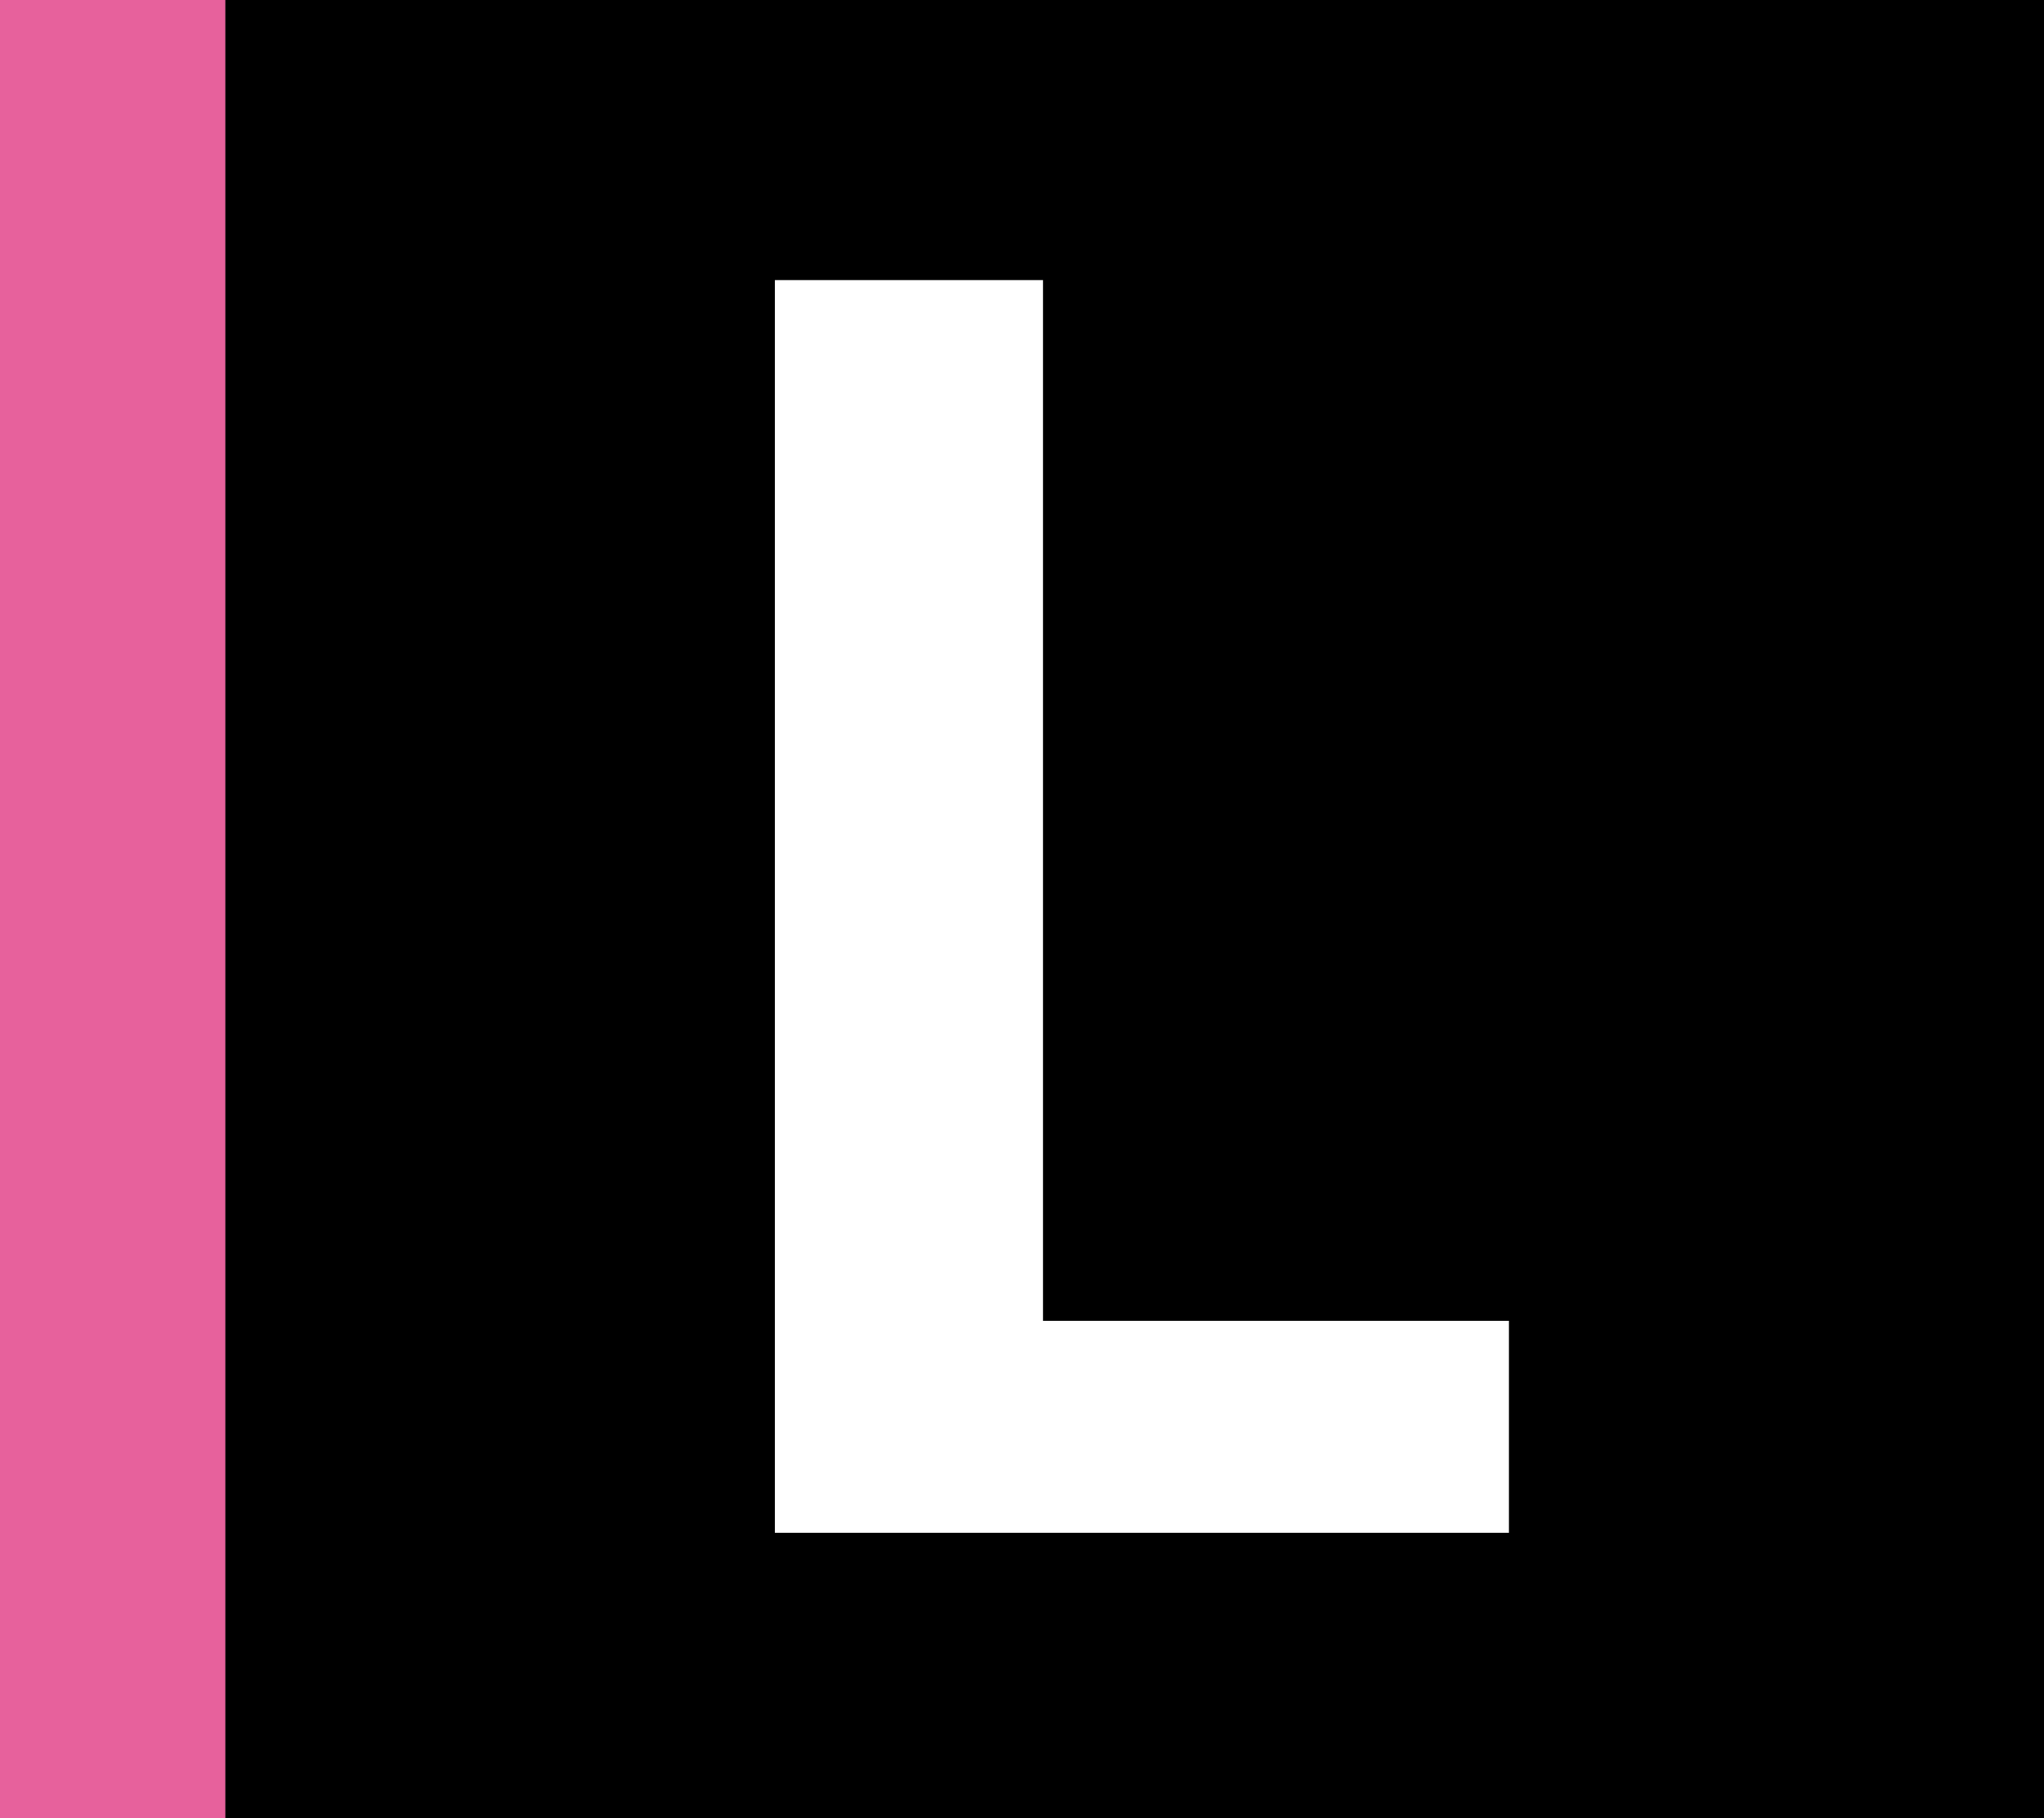
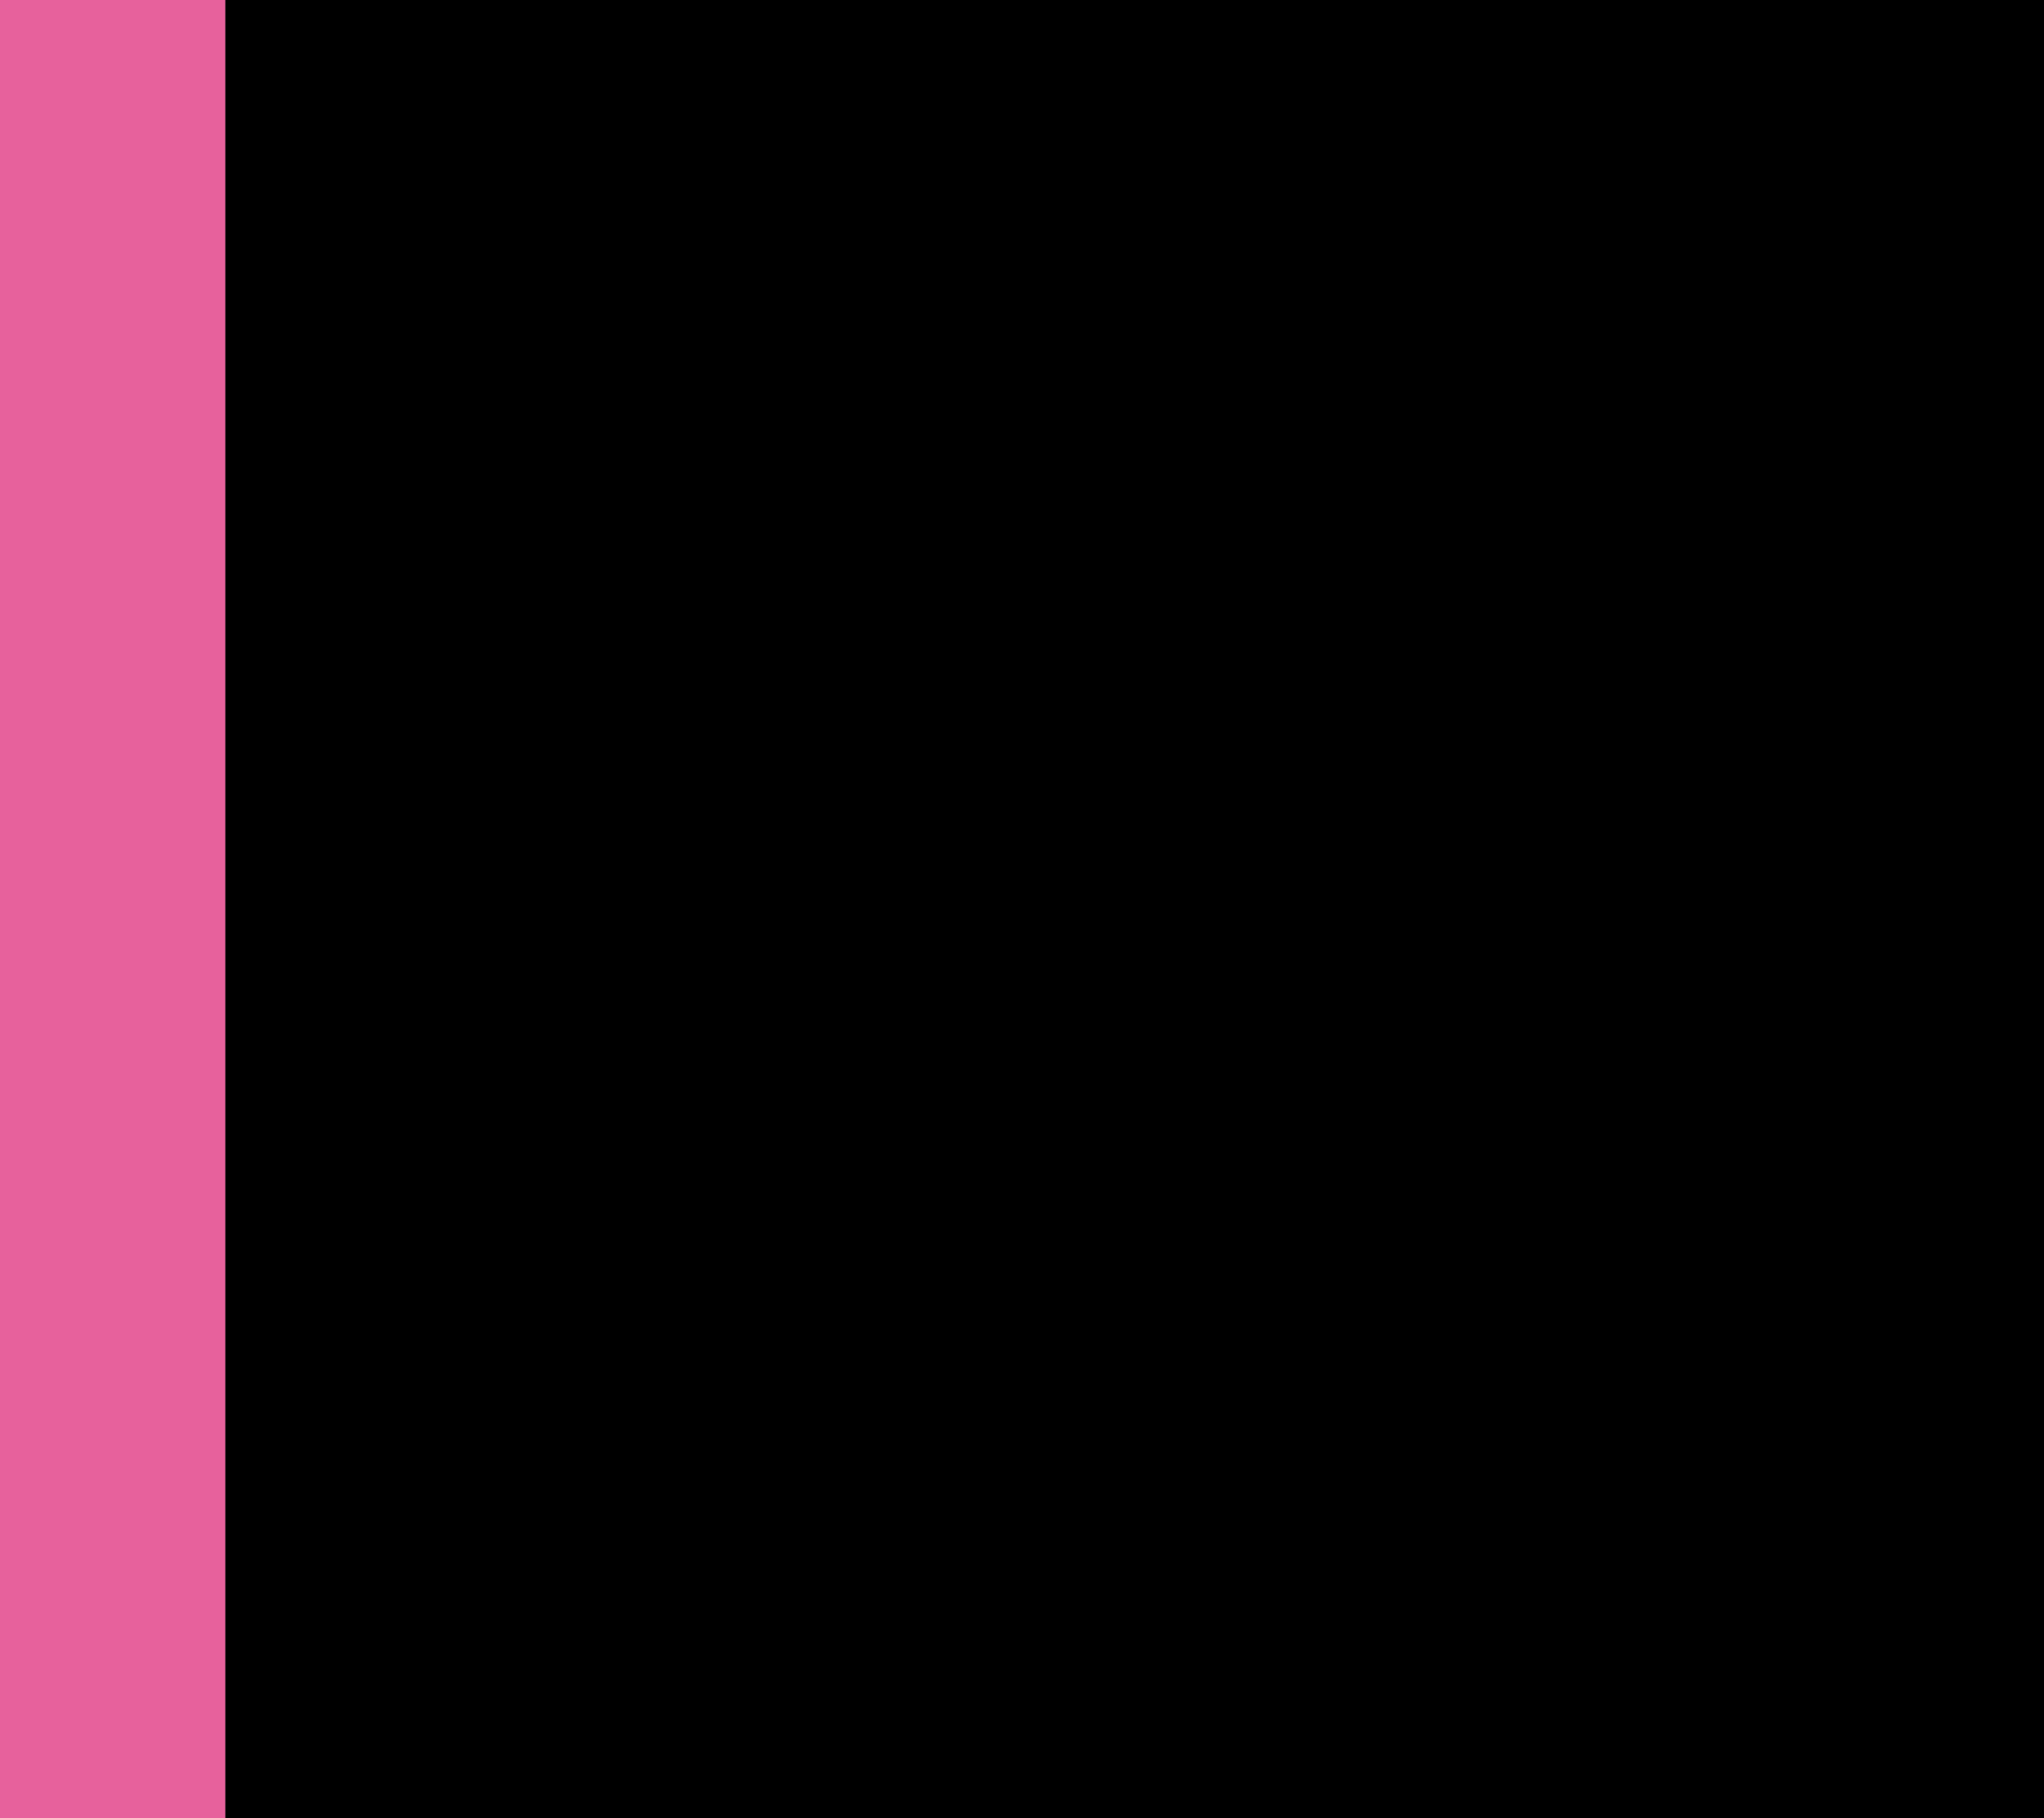
<svg xmlns="http://www.w3.org/2000/svg" id="Calque_1" data-name="Calque 1" viewBox="0 0 136 121">
  <rect x="0" y="0" width="136" height="121" fill="#333333" stroke="none" />
  <defs>
    <style>.cls-1{fill:#e7619c;}.cls-2{fill:#fff;}</style>
  </defs>
  <rect class="cls-1" width="15" height="121" />
  <rect x="15" width="121" height="121" />
-   <path class="cls-2" d="M51.56,102V18.64H69.4V87.9h31V102Z" />
</svg>